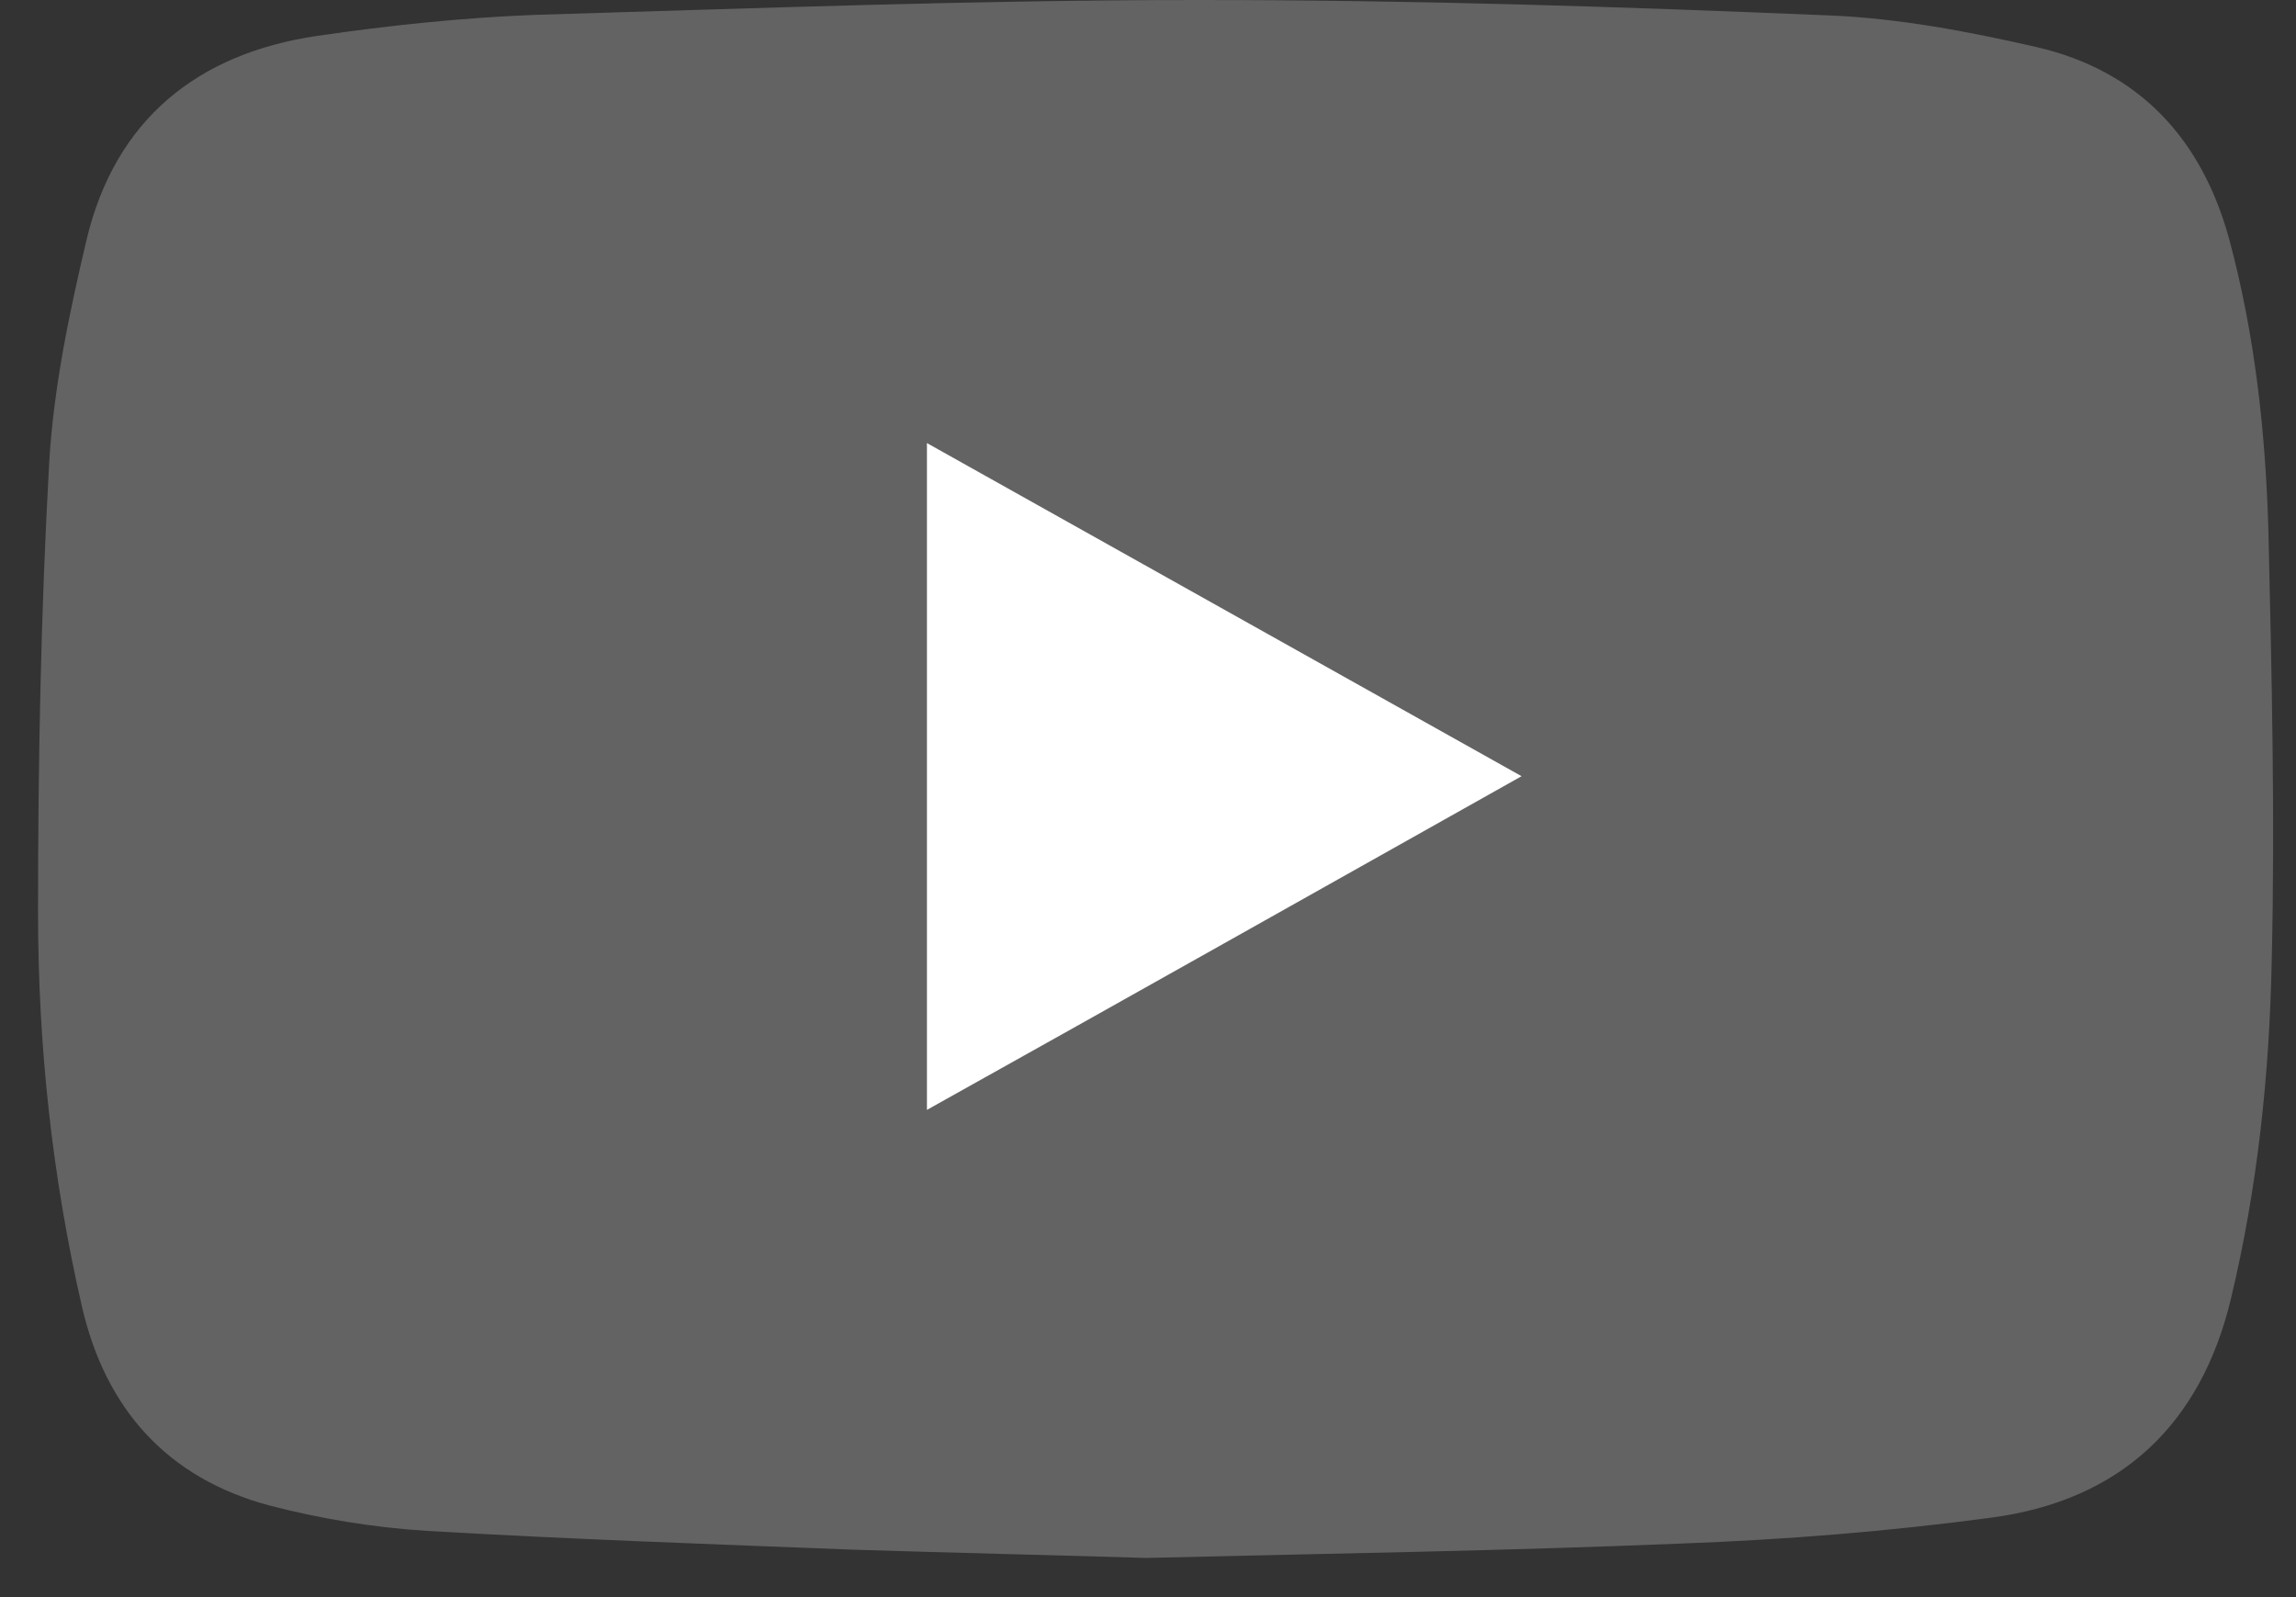
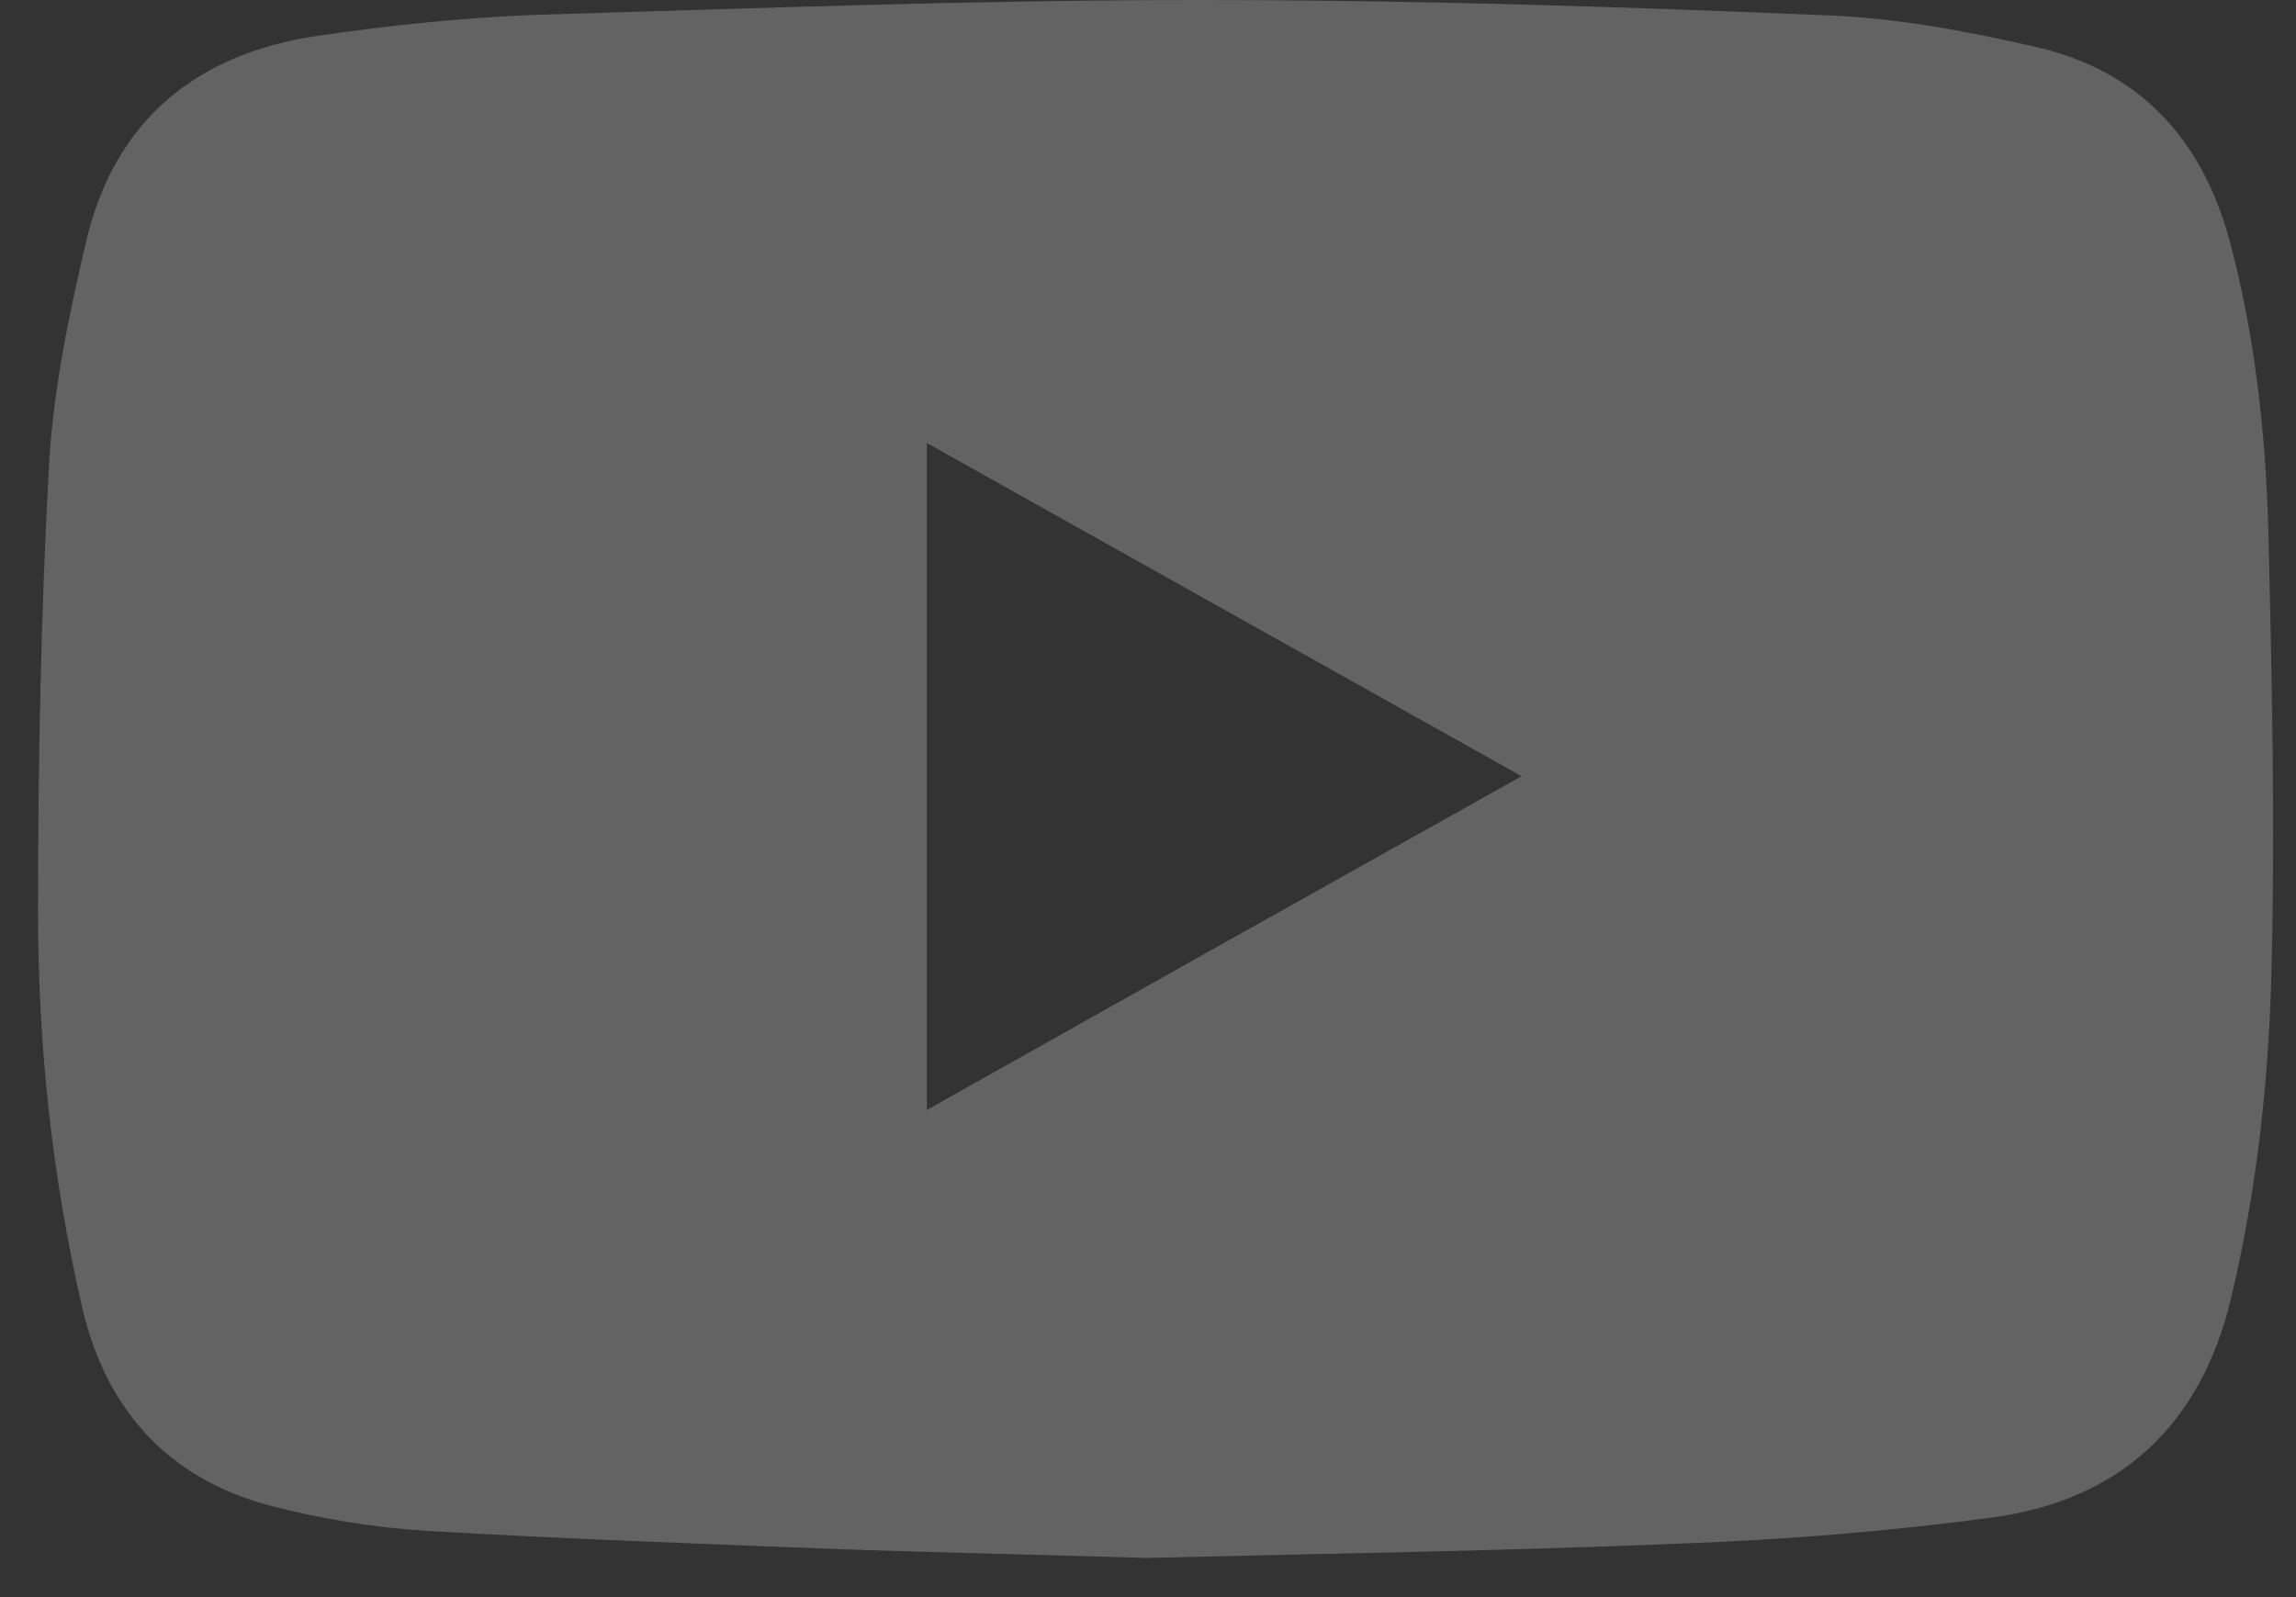
<svg xmlns="http://www.w3.org/2000/svg" width="46" height="32" viewBox="0 0 46 32" fill="none">
  <rect x="0" y="0" width="46" height="32" fill="#333333" stroke="none" />
  <path d="M22.959 31.215C21.178 31.159 19.129 31.115 17.079 31.049C14.235 30.938 11.39 30.839 8.556 30.673C7.492 30.607 6.417 30.43 5.398 30.164C3.338 29.612 2.117 28.219 1.646 26.196C1.042 23.577 0.762 20.935 0.762 18.282C0.762 15.276 0.818 12.258 0.986 9.263C1.075 7.759 1.389 6.267 1.736 4.797C2.307 2.41 3.942 1.072 6.361 0.718C7.806 0.508 9.262 0.354 10.718 0.298C15.142 0.166 19.565 0 23.989 0C28.413 0 32.433 0.133 36.644 0.309C38.033 0.365 39.433 0.63 40.788 0.94C42.86 1.415 44.114 2.785 44.663 4.797C45.178 6.709 45.391 8.666 45.447 10.633C45.514 13.507 45.581 16.37 45.514 19.233C45.469 21.51 45.234 23.776 44.697 26.019C44.092 28.551 42.479 30.065 39.892 30.408C37.831 30.684 35.76 30.85 33.676 30.927C30.194 31.071 26.71 31.126 22.959 31.215ZM18.569 8.876V22.239C22.555 19.995 26.475 17.796 30.485 15.552C26.486 13.308 22.567 11.12 18.569 8.876Z" fill="#636363" />
-   <path d="M18.57 8.876C22.557 11.108 26.477 13.308 30.486 15.552C26.488 17.796 22.569 20.006 18.57 22.239V8.876Z" fill="white" />
</svg>